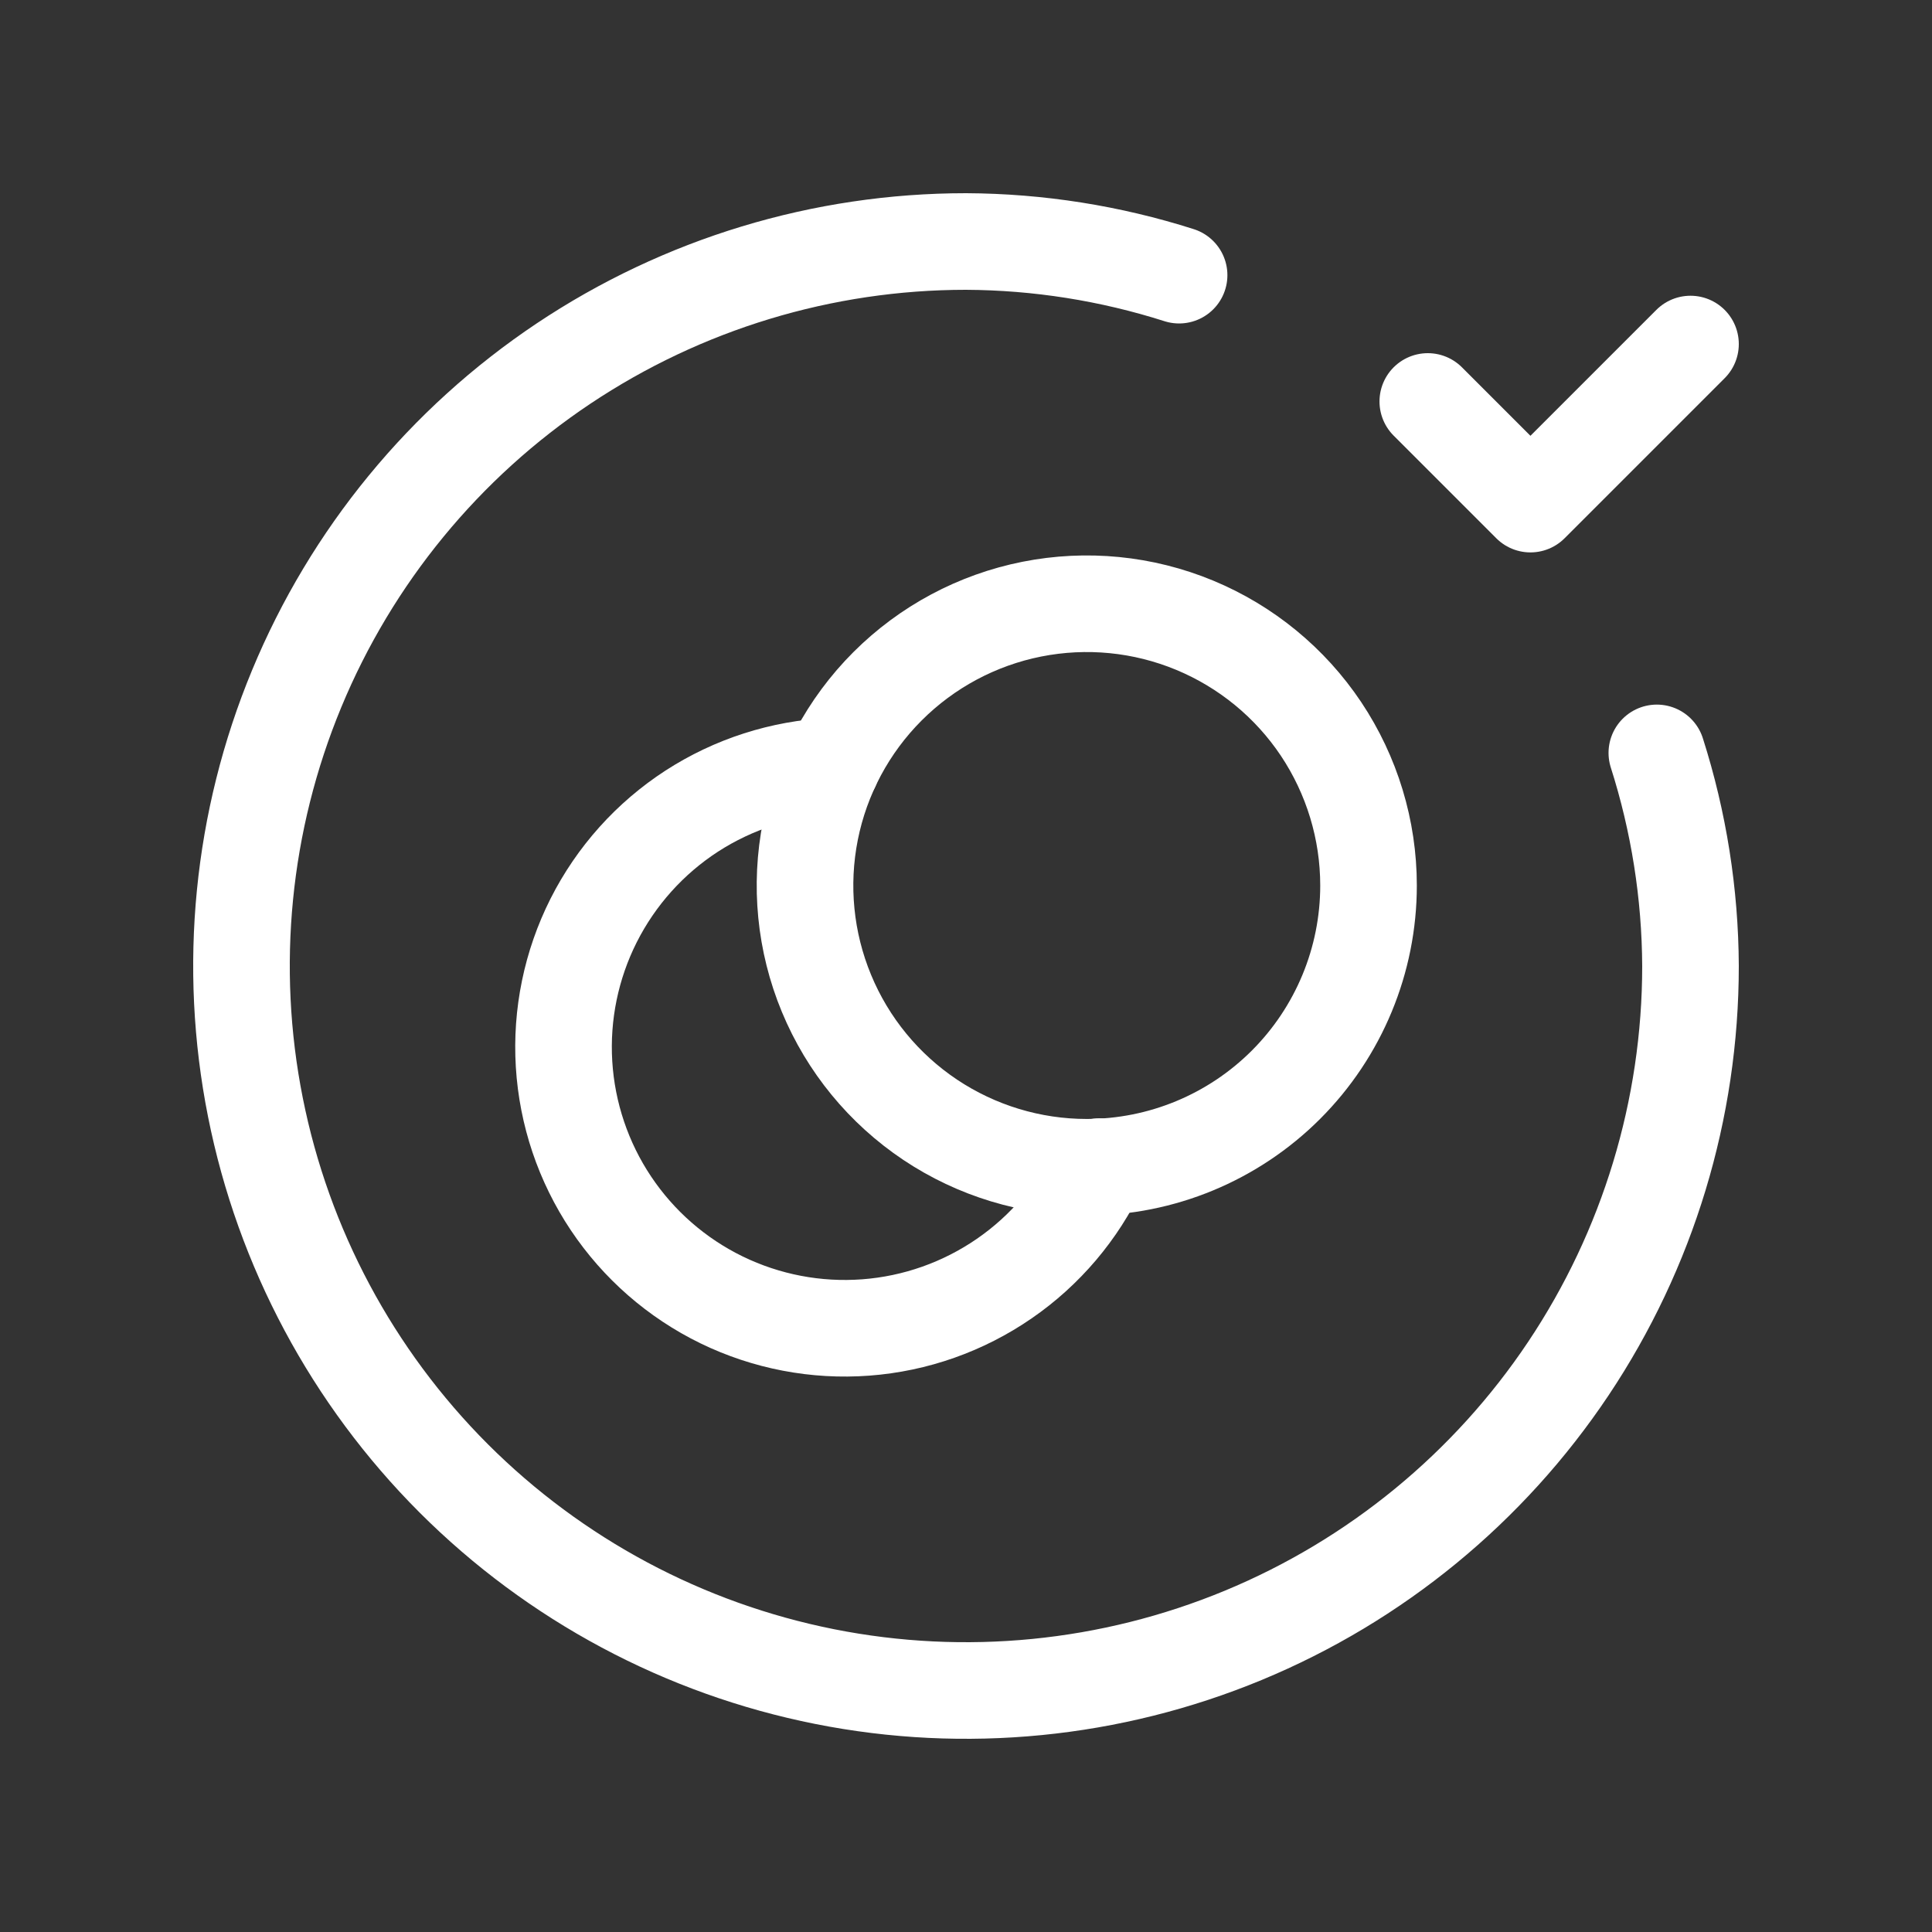
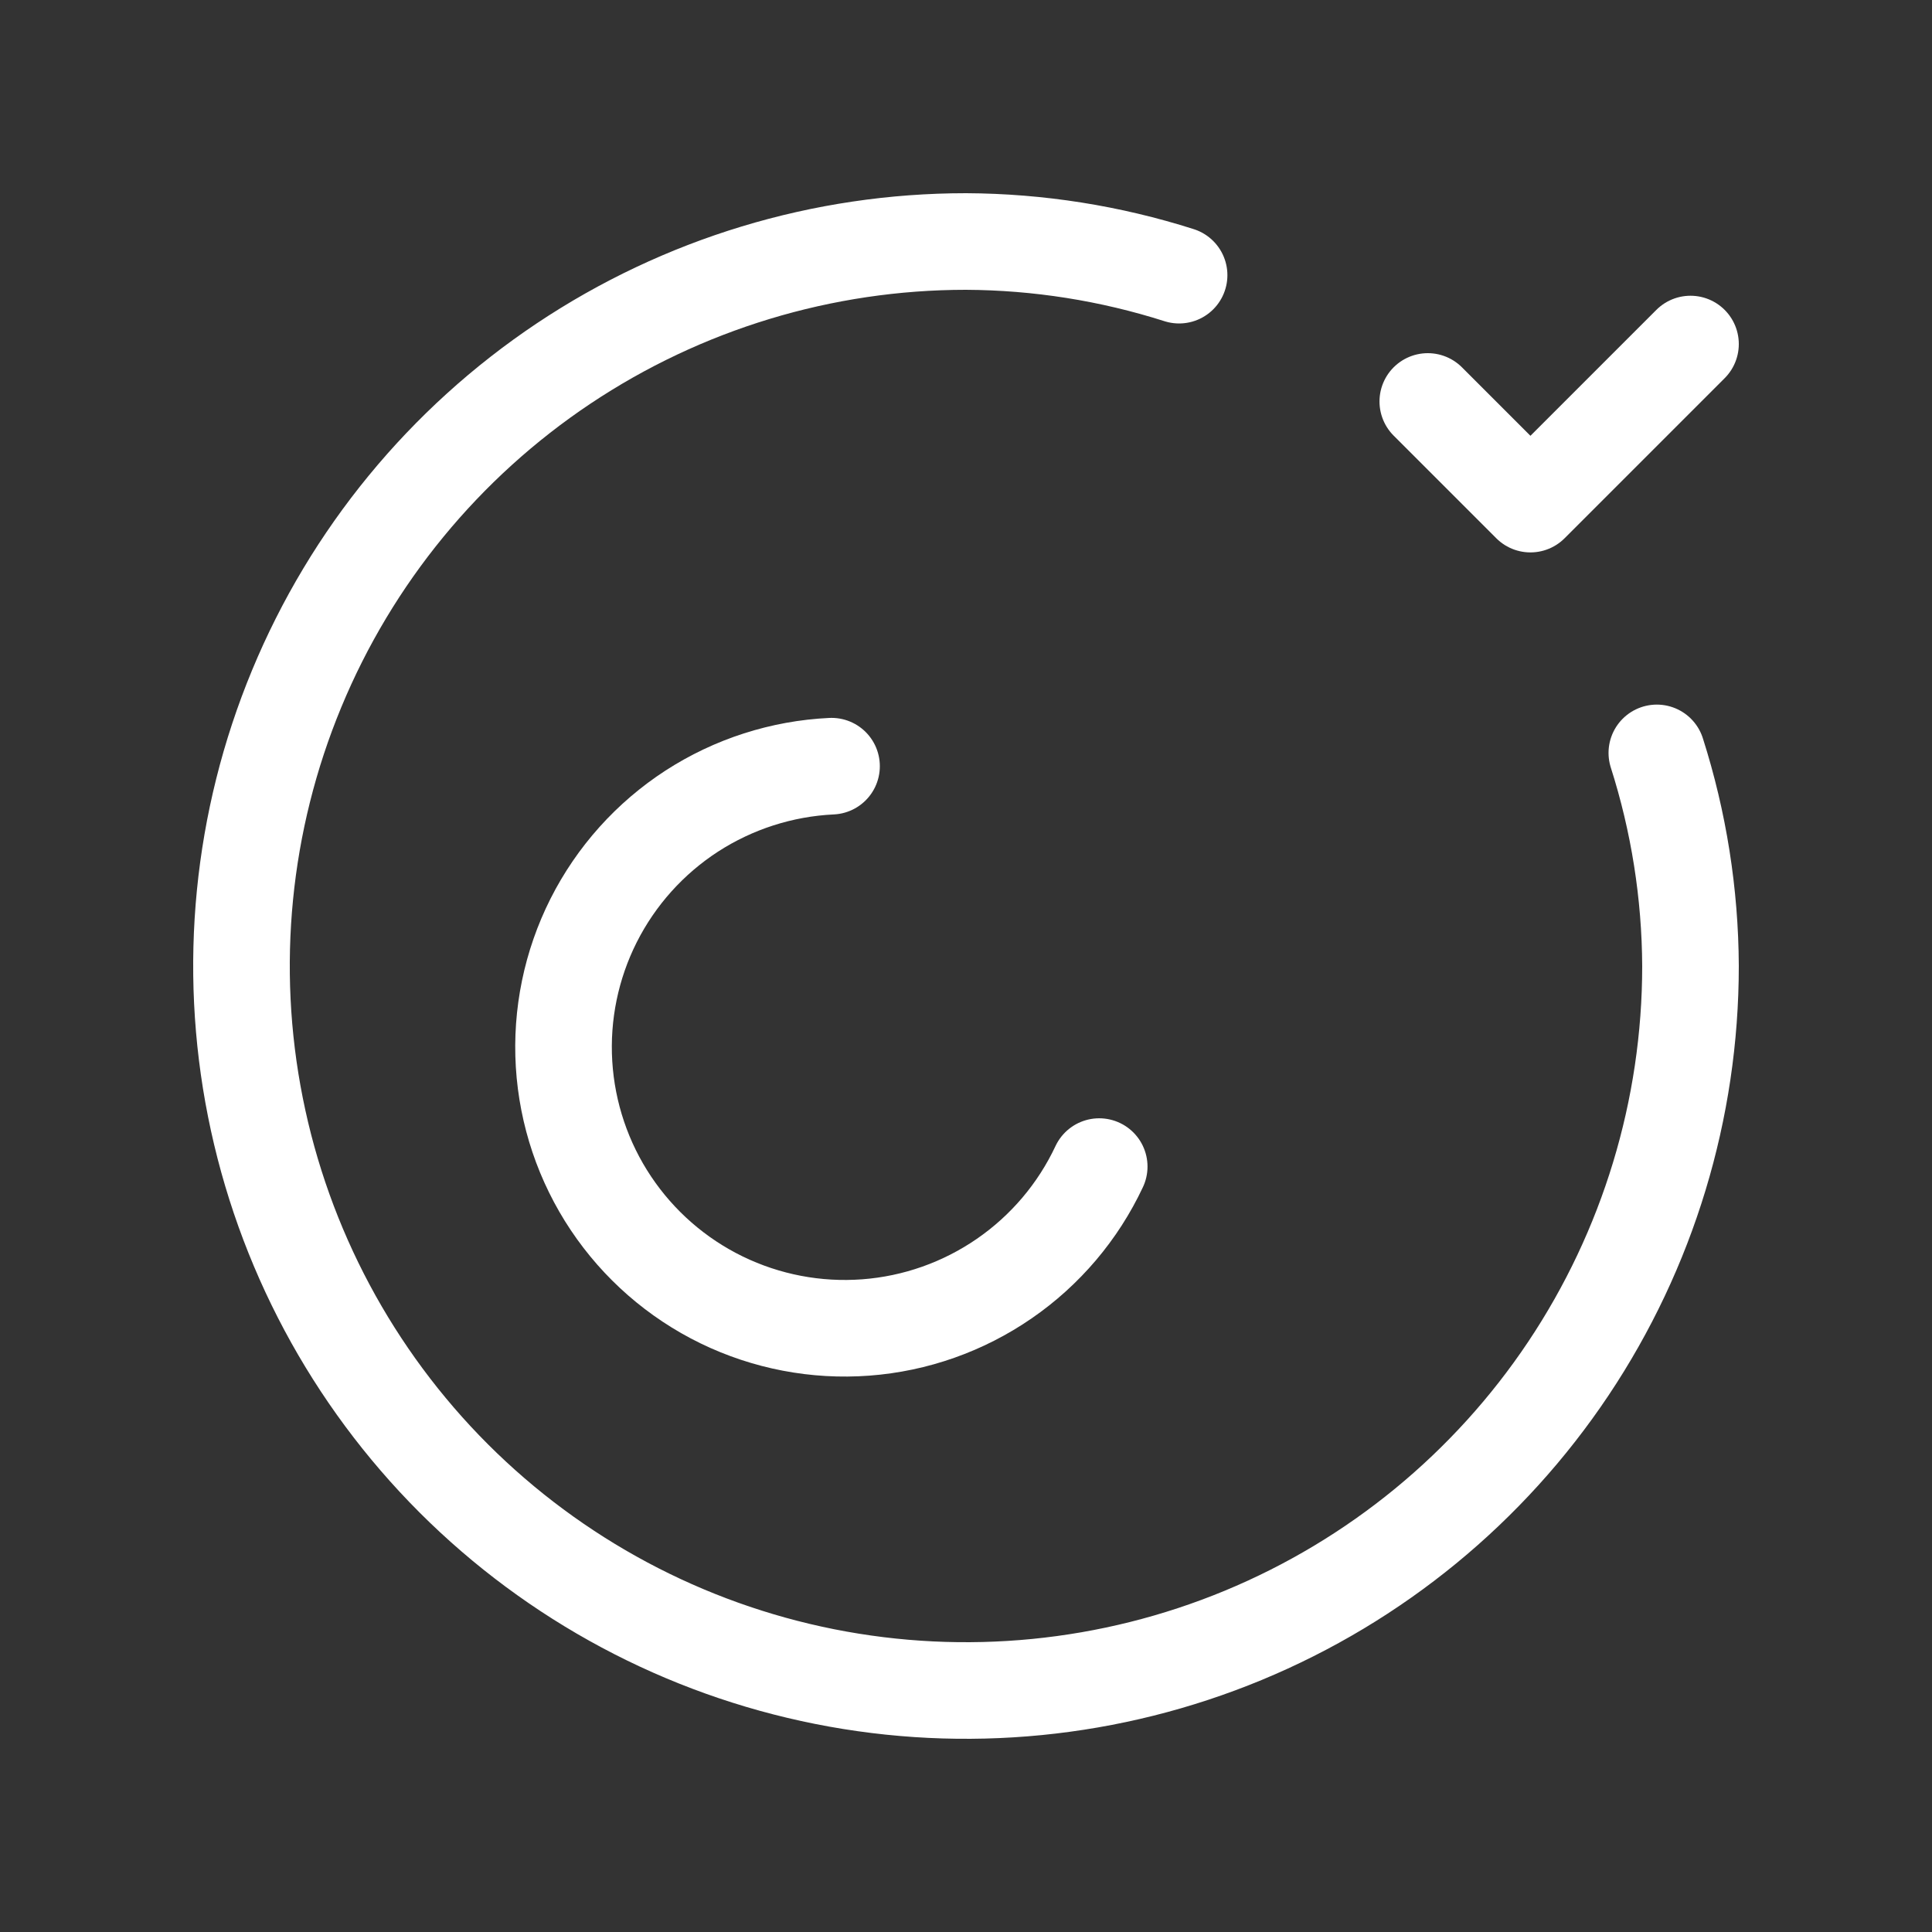
<svg xmlns="http://www.w3.org/2000/svg" width="40" height="40" viewBox="0 0 40 40" fill="none">
  <rect x="0" y="0" width="40" height="40" fill="#333333" stroke="none" />
  <path d="M34.303 15.588C34.758 17.015 34.993 18.503 35 20C35 22.967 34.12 25.867 32.472 28.334C30.824 30.8 28.481 32.723 25.74 33.858C22.999 34.993 19.983 35.291 17.074 34.712C14.164 34.133 11.491 32.704 9.393 30.607C7.296 28.509 5.867 25.836 5.288 22.926C4.709 20.017 5.006 17.001 6.142 14.26C7.277 11.519 9.2 9.176 11.666 7.528C14.133 5.88 17.033 5 20 5C21.497 5.007 22.985 5.242 24.412 5.697" stroke="white" stroke-width="2" stroke-linecap="round" stroke-linejoin="round" />
  <path d="M35 7.123L31.686 10.437L29.561 8.312" stroke="white" stroke-width="2" stroke-linecap="round" stroke-linejoin="round" />
-   <path d="M22.5 24.167C21.347 24.167 20.219 23.825 19.259 23.184C18.3 22.543 17.552 21.632 17.111 20.566C16.669 19.5 16.554 18.327 16.779 17.195C17.004 16.064 17.56 15.024 18.375 14.209C19.191 13.393 20.231 12.837 21.362 12.612C22.494 12.387 23.667 12.502 24.733 12.944C25.799 13.386 26.71 14.133 27.351 15.092C27.991 16.052 28.334 17.18 28.334 18.333C28.334 19.88 27.719 21.364 26.625 22.458C25.531 23.552 24.047 24.167 22.5 24.167Z" stroke="white" stroke-width="2" stroke-linecap="round" stroke-linejoin="round" />
  <path d="M17.216 15.863C16.186 15.912 15.188 16.233 14.322 16.793C13.457 17.354 12.756 18.135 12.291 19.056C11.827 19.976 11.615 21.004 11.678 22.033C11.741 23.062 12.076 24.057 12.649 24.914C13.222 25.771 14.012 26.461 14.94 26.913C15.867 27.364 16.897 27.561 17.925 27.484C18.954 27.407 19.943 27.057 20.792 26.472C21.641 25.887 22.32 25.087 22.758 24.153" stroke="white" stroke-width="2" stroke-linecap="round" stroke-linejoin="round" />
</svg>